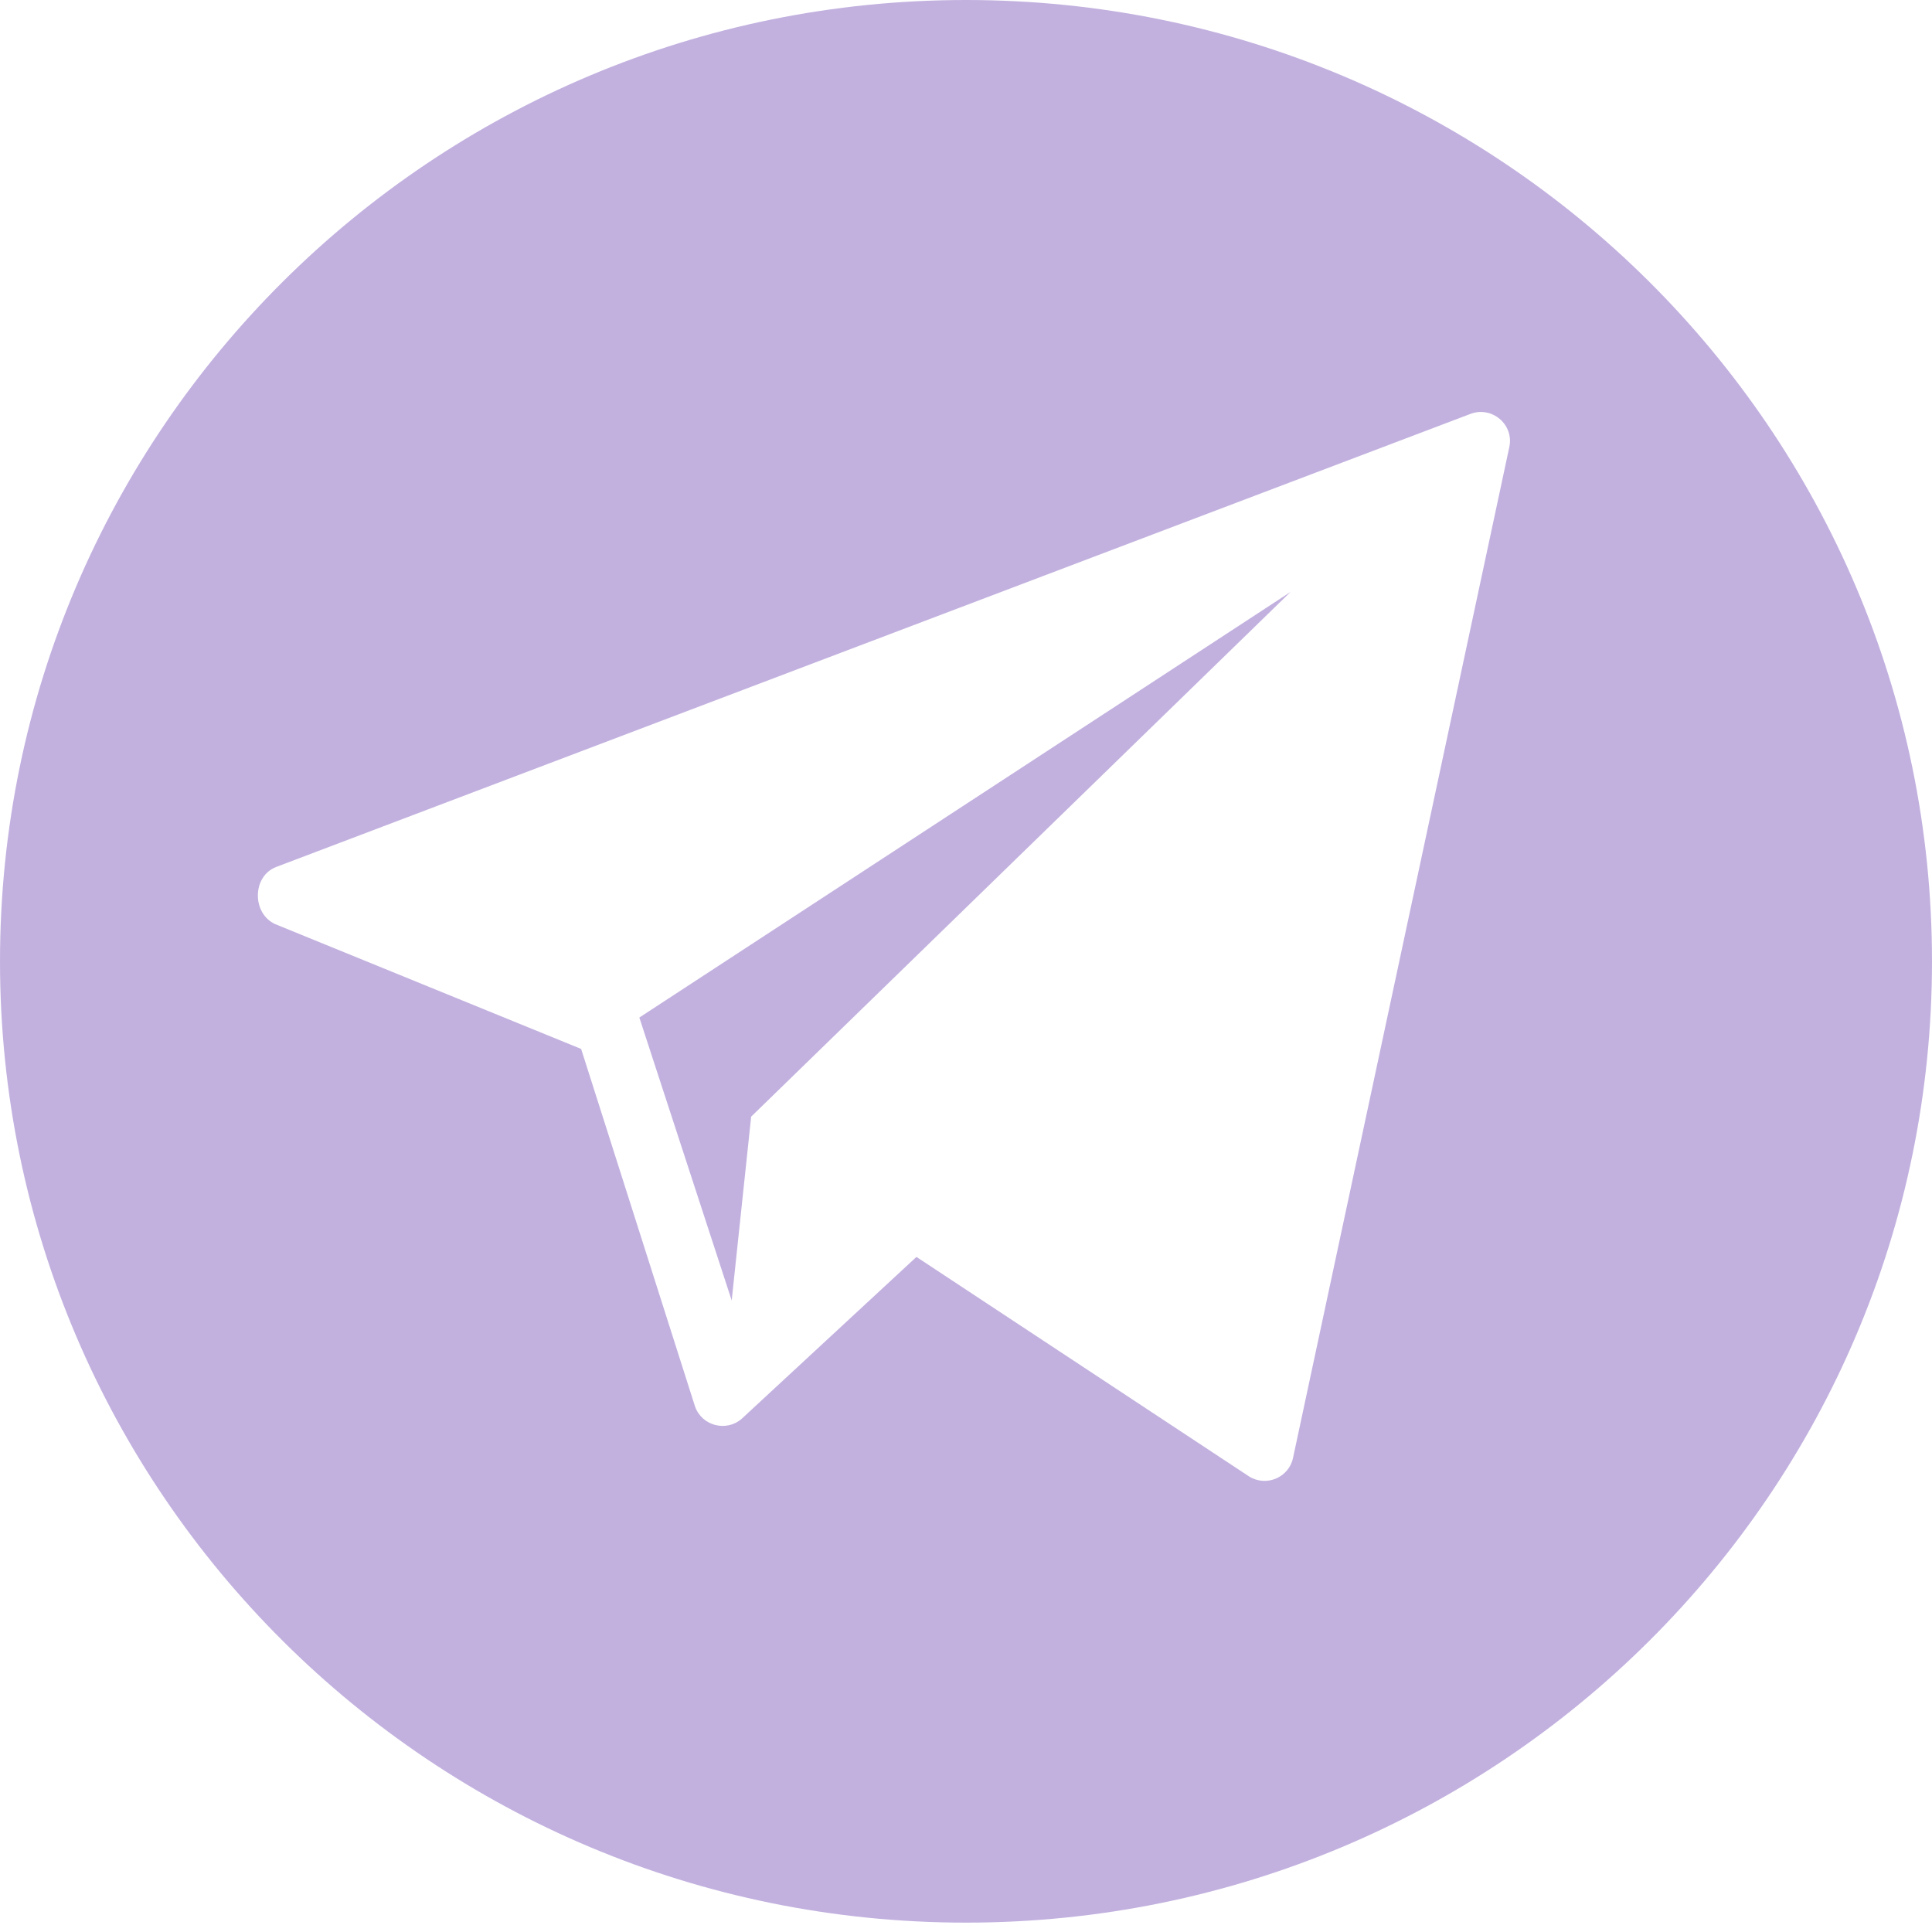
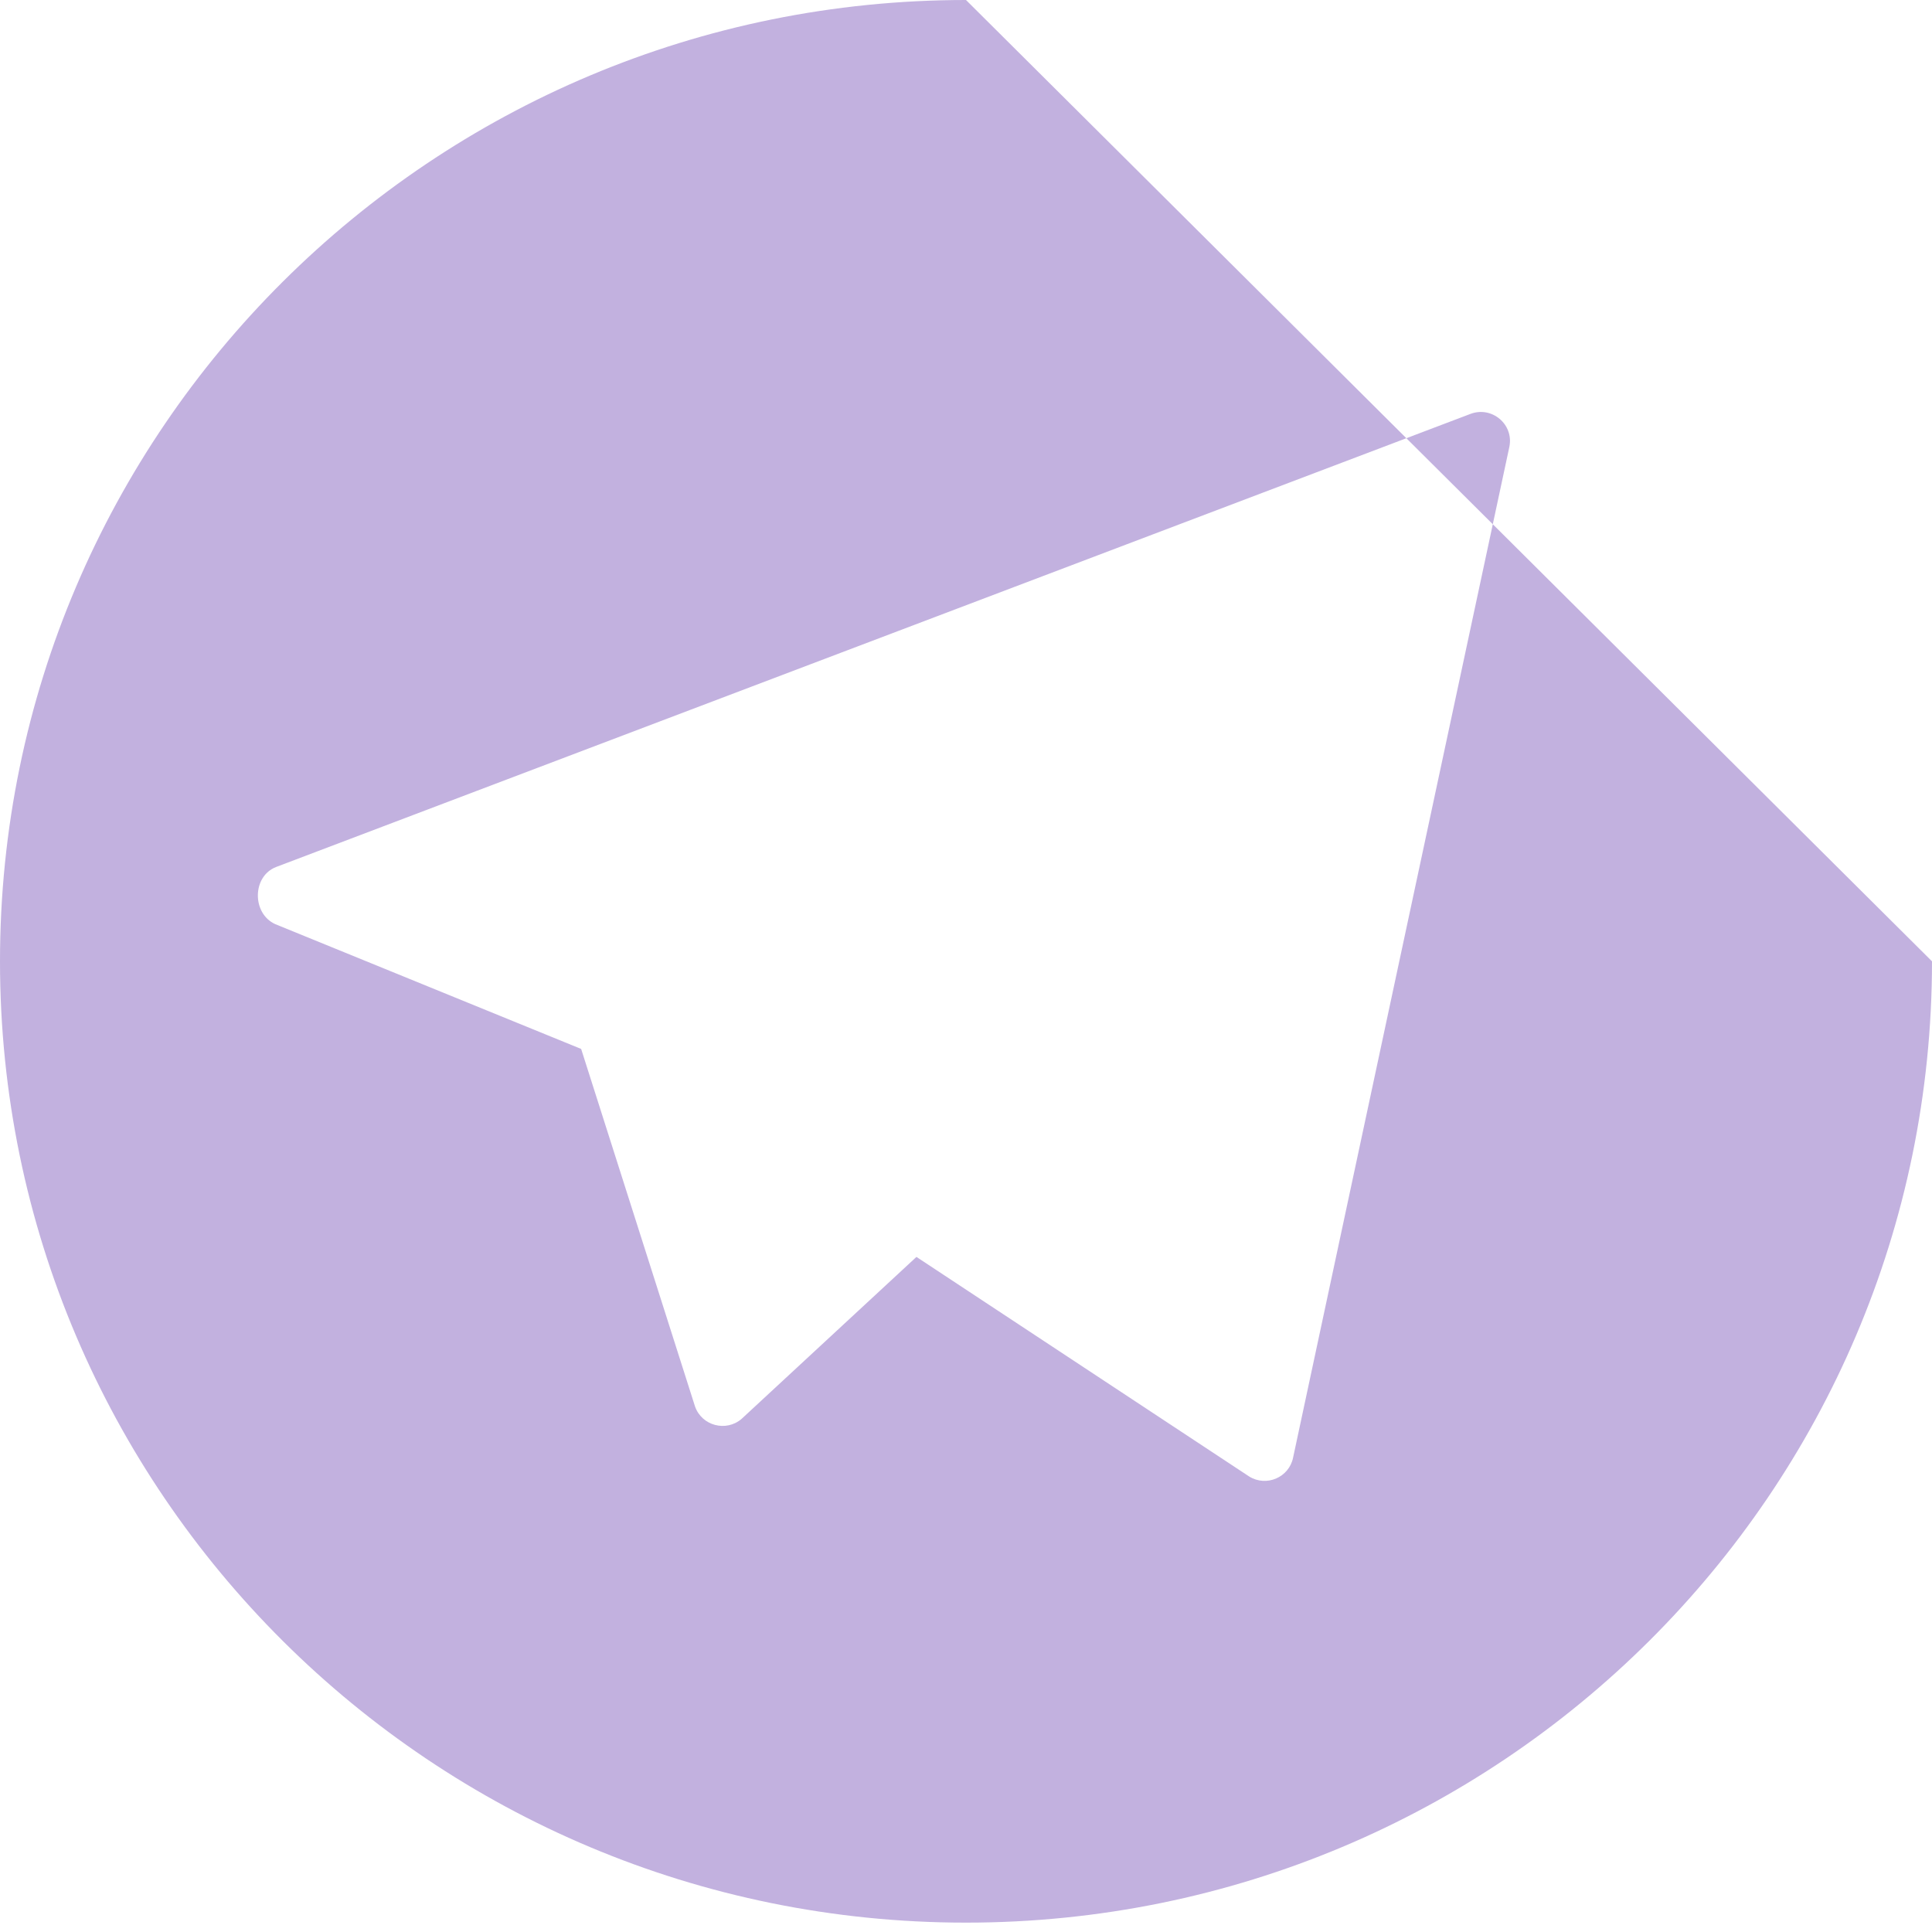
<svg xmlns="http://www.w3.org/2000/svg" width="40" height="40" viewBox="0 0 40 40" fill="none">
-   <path d="M20 0C8.954 0 0 8.911 0 19.903C0 30.895 8.954 39.806 20 39.806C31.046 39.806 40 30.895 40 19.903C40 8.911 31.046 0 20 0ZM31.25 9.25L26.772 30.179C26.688 30.59 26.218 30.791 25.861 30.568L18.974 26.023L15.352 29.378C15.03 29.652 14.53 29.518 14.39 29.12L12.032 21.717L5.698 19.133C5.213 18.912 5.219 18.142 5.717 17.95L30.44 8.571C30.885 8.399 31.345 8.785 31.25 9.25Z" fill="#C2B1DF" />
-   <path d="M15.149 26.925L15.552 23.119L26.72 12.255L13.237 21.067L15.149 26.925Z" fill="#C2B1DF" />
+   <path d="M20 0C8.954 0 0 8.911 0 19.903C0 30.895 8.954 39.806 20 39.806C31.046 39.806 40 30.895 40 19.903ZM31.25 9.25L26.772 30.179C26.688 30.59 26.218 30.791 25.861 30.568L18.974 26.023L15.352 29.378C15.03 29.652 14.53 29.518 14.39 29.12L12.032 21.717L5.698 19.133C5.213 18.912 5.219 18.142 5.717 17.95L30.44 8.571C30.885 8.399 31.345 8.785 31.25 9.25Z" fill="#C2B1DF" />
</svg>